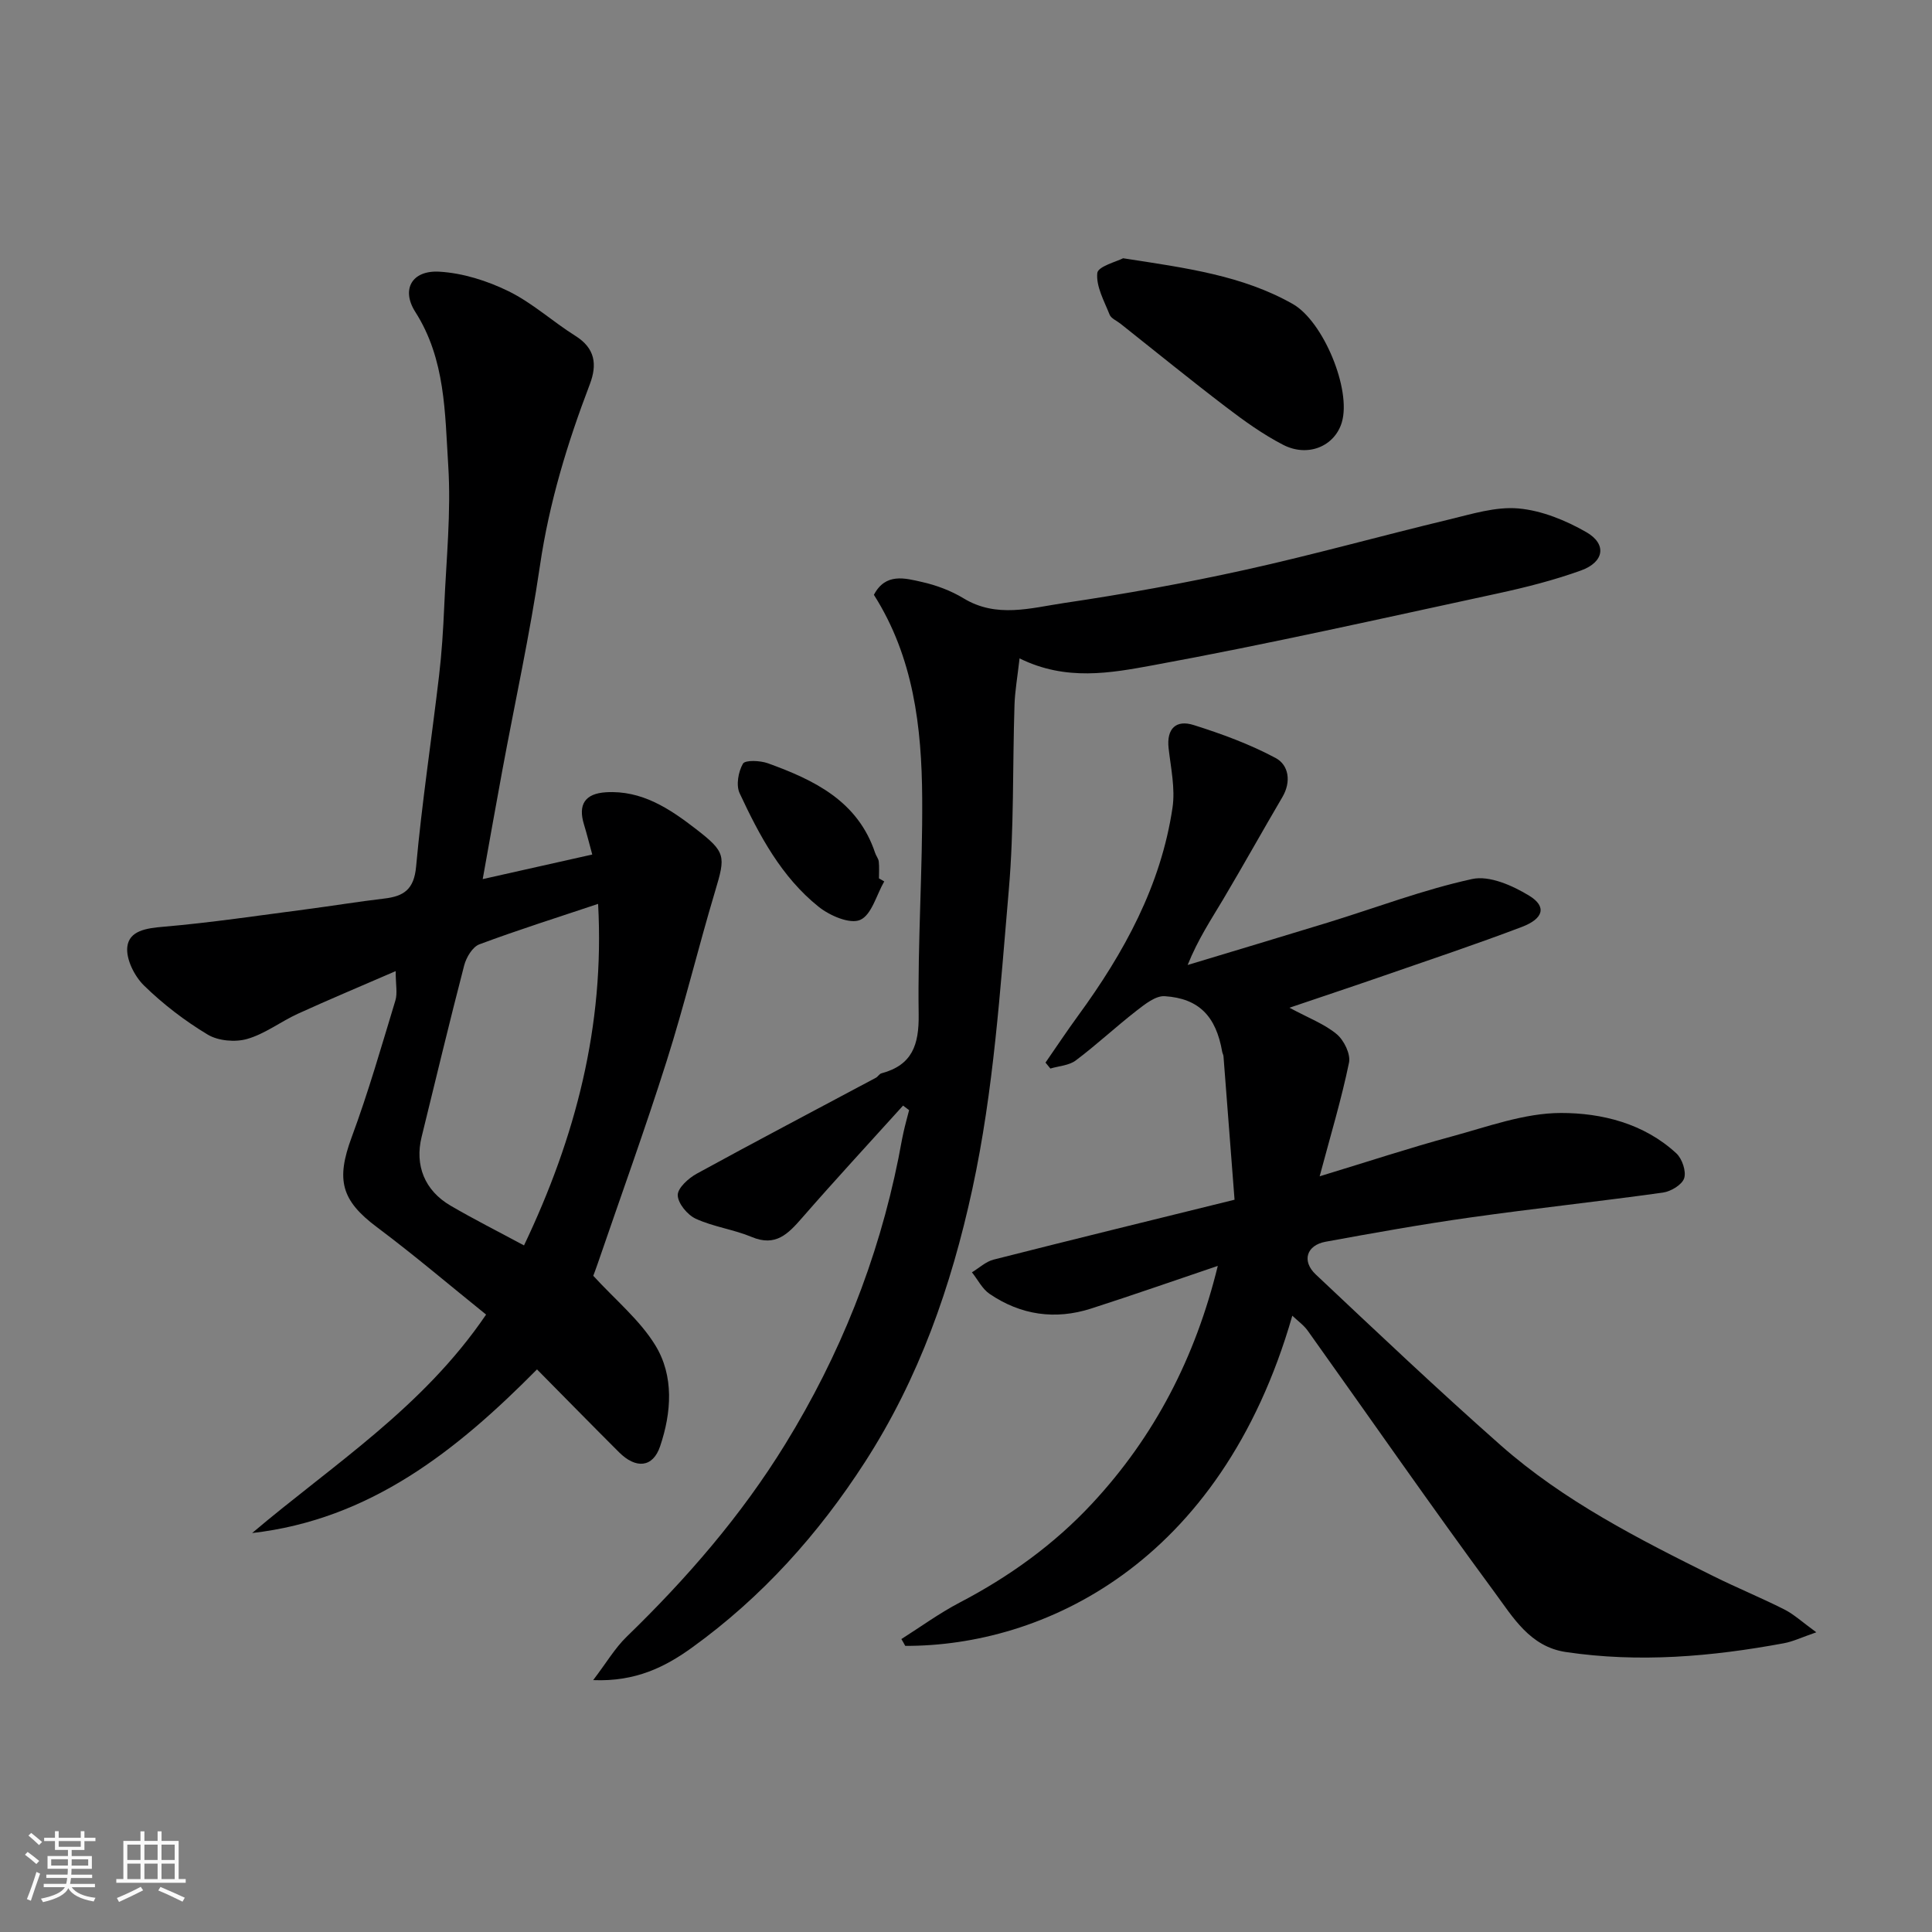
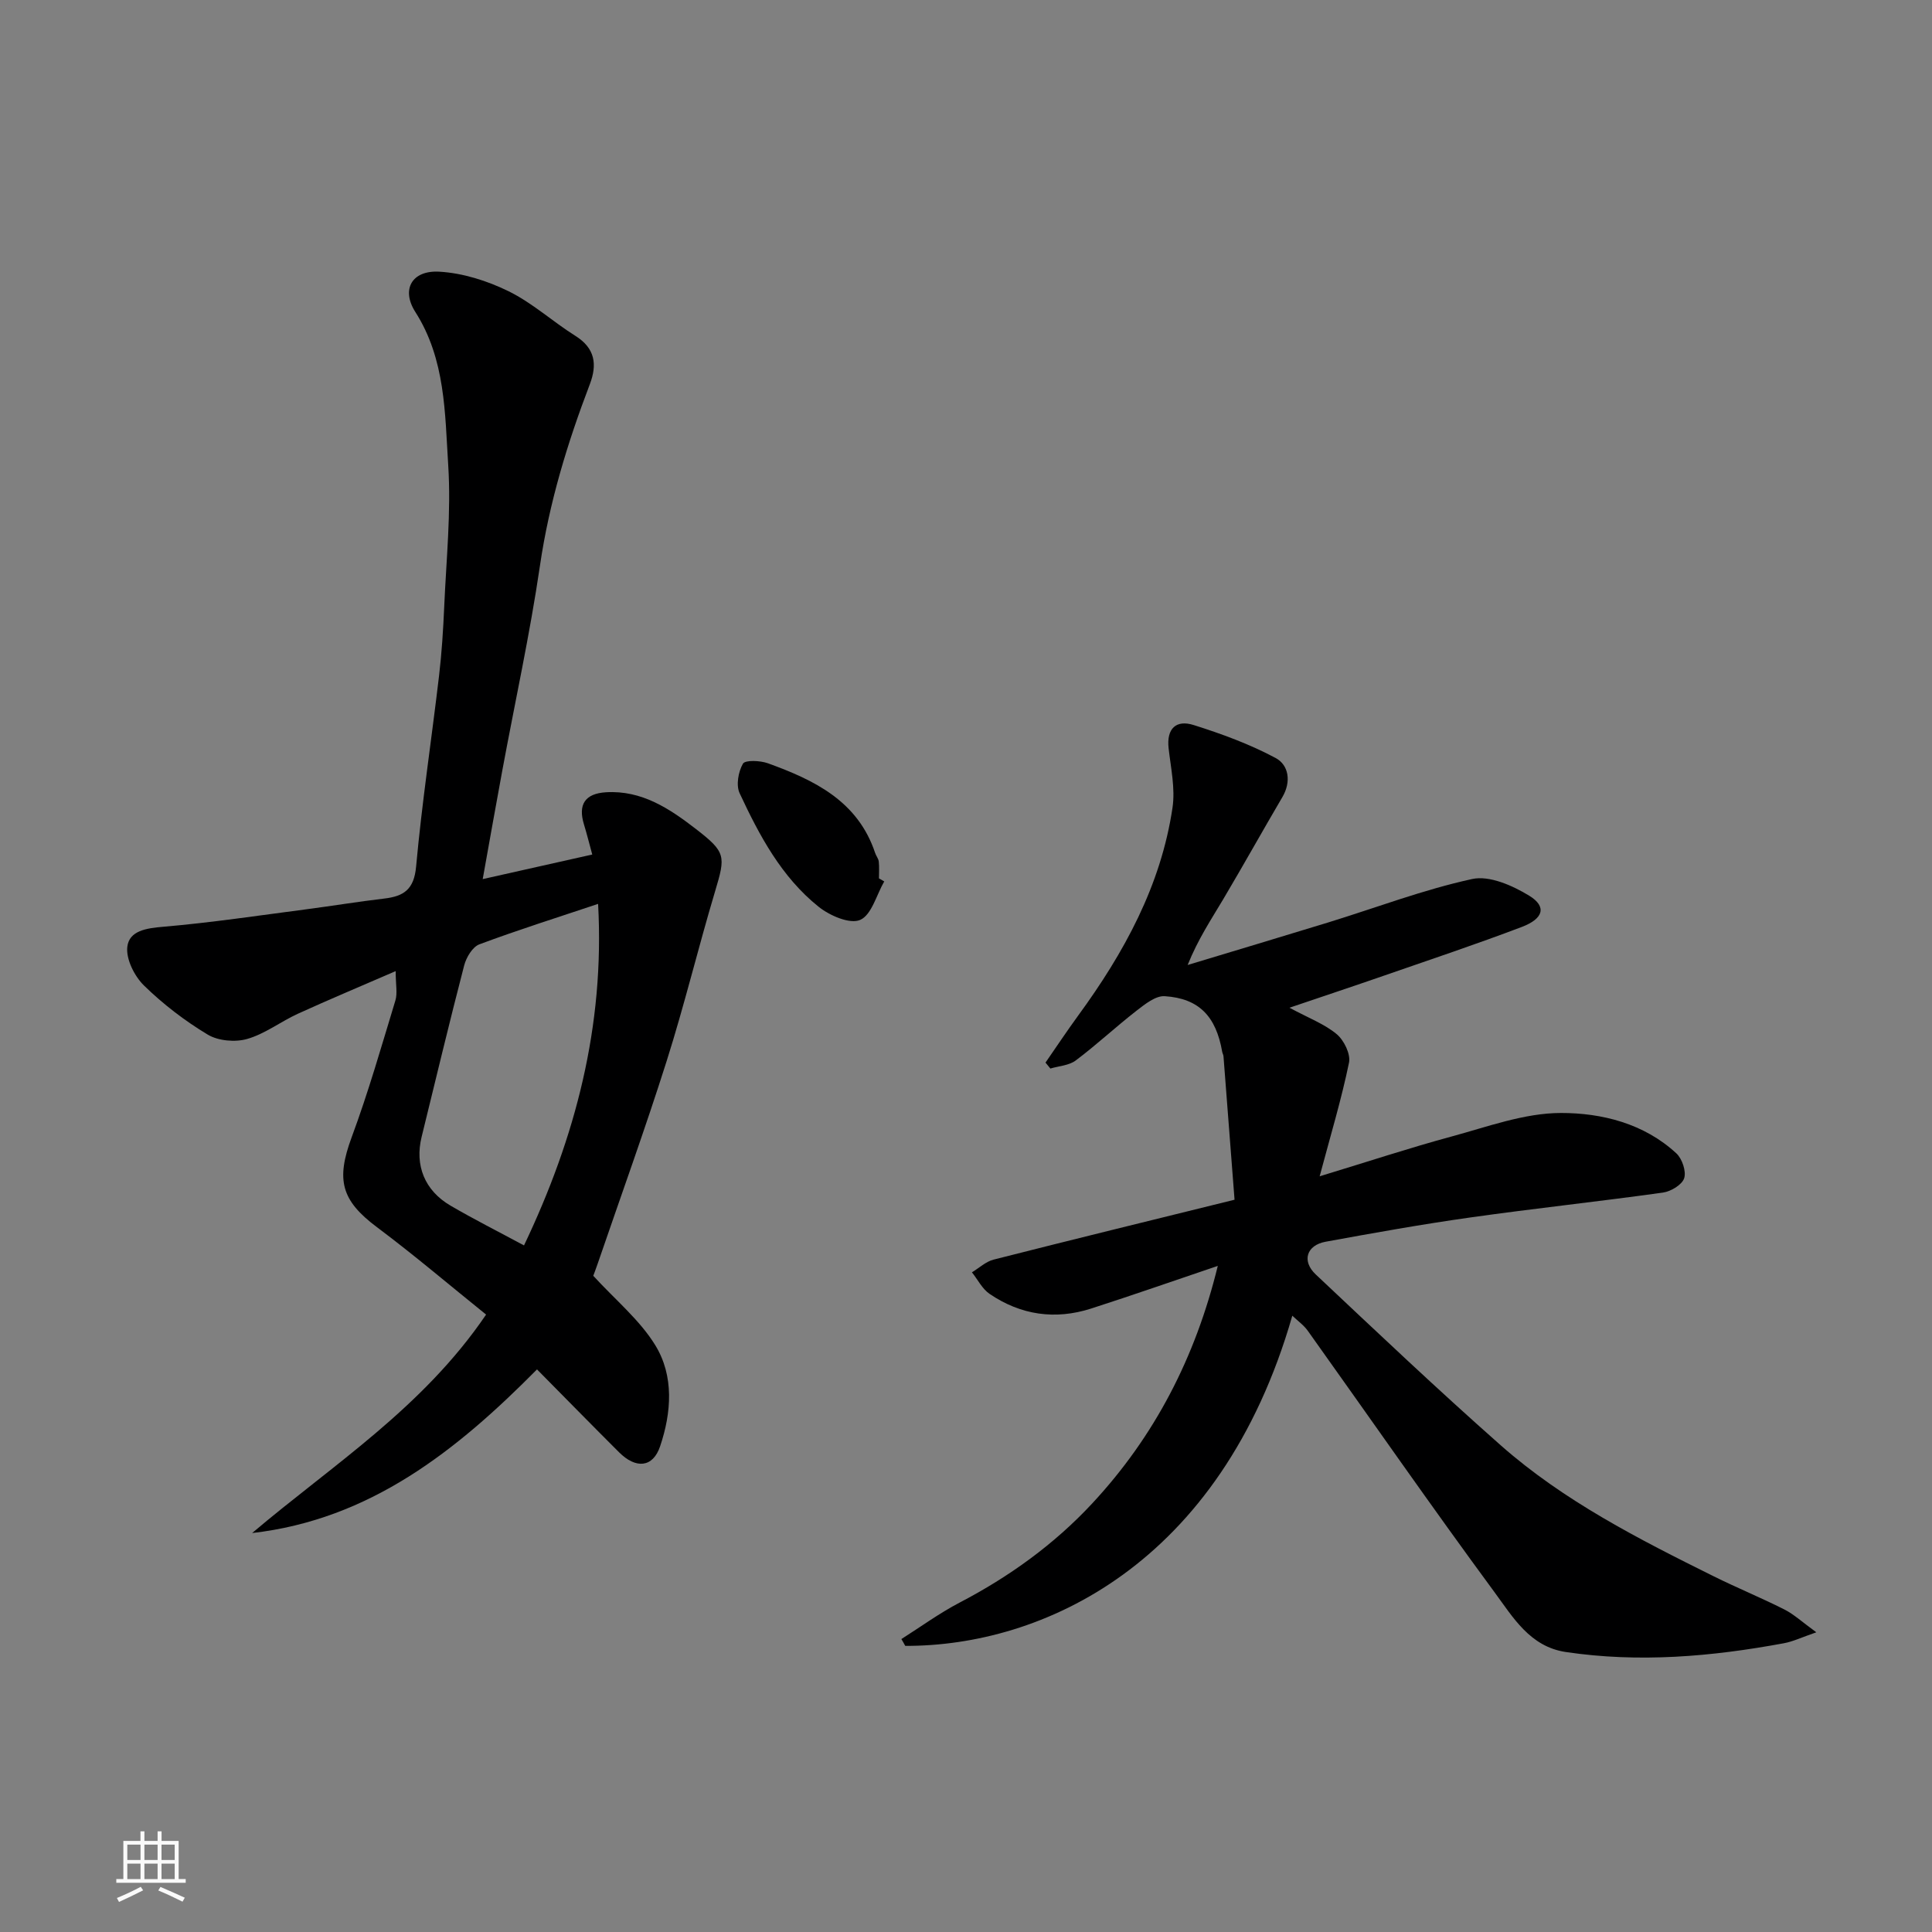
<svg xmlns="http://www.w3.org/2000/svg" enable-background="new 0 0 400 400" viewBox="0 0 400 400">
  <rect x="0" y="0" width="400" height="400" fill="#808080" stroke="none" />
-   <path d="m5.17 384 .55-.58c.85.61 1.65 1.24 2.4 1.87l-.59.64c-.83-.73-1.62-1.38-2.36-1.93m1.22 9.53-.82-.34c.71-1.76 1.37-3.64 1.98-5.63.24.13.5.25.76.36-.6 1.67-1.24 3.54-1.92 5.61m-.5-13.5.57-.54c.56.44 1.31 1.06 2.26 1.87l-.64.64c-.68-.66-1.41-1.32-2.19-1.97m3.25.46h2.24v-1.36h.77v1.36h4.57v-1.36h.76v1.36h2.28v.69h-2.28v1.84h-2.64v1.26h4.18v2.64h-4.21c0 .45-.02.86-.05 1.21h4.32v.69h-4.38c-.04.34-.1.75-.19 1.22h5.15v.69h-4.82c.87 1.19 2.51 1.92 4.93 2.19-.17.31-.3.57-.37.76-2.77-.49-4.52-1.41-5.26-2.76-.56 1.26-2.3 2.23-5.24 2.9-.12-.24-.26-.48-.43-.72 2.73-.55 4.38-1.34 4.96-2.38h-4.38v-.69h4.65c.1-.38.17-.79.21-1.22h-4.32v-.69h4.4c.03-.34.05-.75.05-1.21h-4.2v-2.64h4.23v-1.26h-2.69v-1.84h-2.24zm1.46 4.46v1.29h3.45c.01-.4.02-.57.01-.53v-.32-.45h-3.46zm1.55-2.59h4.57v-1.19h-4.57zm6.11 2.59h-3.42v.77c-.01.19-.01.37-.02.53h3.44z" fill="#fafafa" />
  <path d="m32.63 379.16h.82v1.98h3.54v7.89h1.46v.78h-14.37v-.78h1.46v-7.89h3.54v-1.98h.82v1.98h2.73zm-3.49 11.48.5.73c-1.61.82-3.28 1.63-5 2.41-.13-.27-.28-.55-.44-.82 1.75-.72 3.4-1.49 4.94-2.32m-2.78-5.55h2.73v-3.18h-2.73zm0 3.95h2.73v-3.2h-2.73zm3.54-3.95h2.73v-3.18h-2.73zm0 3.95h2.73v-3.2h-2.73zm7.89 4.68c-1.84-.92-3.51-1.7-5.02-2.32l.45-.73c1.89.8 3.57 1.55 5.04 2.23zm-1.62-11.81h-2.73v3.18h2.73zm-2.73 7.13h2.73v-3.2h-2.73z" fill="#fafafa" />
  <g fill="#000001">
    <path d="m186.62 339.35c4.01-2.54 7.87-5.36 12.06-7.55 10.29-5.37 19.59-12.07 27.46-20.54 12.9-13.87 21.35-30.19 25.99-49.17-9.1 3.08-17.62 6.06-26.22 8.83-7.44 2.39-14.56 1.36-21.02-3.03-1.53-1.04-2.45-2.95-3.66-4.47 1.49-.9 2.87-2.22 4.48-2.63 16.24-4.13 32.51-8.11 49.89-12.4-.75-9.72-1.51-19.71-2.29-29.7-.02-.32-.22-.62-.27-.94-1.27-7.31-4.78-11.04-11.9-11.5-1.89-.12-4.11 1.67-5.84 3.01-4.27 3.32-8.24 7.04-12.57 10.29-1.39 1.05-3.49 1.15-5.26 1.68-.34-.41-.67-.82-1.01-1.23 2.24-3.24 4.42-6.52 6.74-9.7 9.51-13.02 17.17-26.94 19.56-43.11.58-3.96-.35-8.18-.81-12.25-.47-4.13 1.58-5.97 5.18-4.83 5.81 1.83 11.62 3.96 16.98 6.83 2.7 1.44 3.27 4.88 1.41 8.06-4.13 7.03-8.1 14.16-12.26 21.17-2.49 4.19-5.21 8.25-7.37 13.62 9.68-2.93 19.38-5.82 29.05-8.79 9.94-3.06 19.73-6.8 29.86-9.01 3.57-.78 8.38 1.36 11.83 3.47 3.62 2.22 2.98 4.73-1.55 6.45-9.43 3.58-19 6.78-28.52 10.08-6.2 2.15-12.43 4.22-19.59 6.65 4.03 2.17 7.28 3.38 9.79 5.48 1.5 1.26 2.9 4.11 2.54 5.88-1.55 7.53-3.78 14.92-6.08 23.54 10.17-3.09 18.61-5.88 27.17-8.2 7.52-2.03 15.18-4.9 22.77-4.91 8.46-.01 17.21 2.16 23.91 8.36 1.2 1.11 2.08 3.72 1.62 5.15-.44 1.35-2.75 2.74-4.39 2.97-13.29 1.86-26.64 3.28-39.93 5.16-10.01 1.41-19.98 3.2-29.93 5.02-3.93.72-4.98 3.99-2.03 6.77 12.64 11.9 25.25 23.85 38.26 35.34 13.09 11.56 28.59 19.44 44.12 27.15 4.82 2.39 9.82 4.44 14.62 6.86 2 1.01 3.7 2.6 6.64 4.74-3 1.03-4.82 1.92-6.74 2.27-14.95 2.77-29.97 4.07-45.14 1.81-7.42-1.11-10.93-7.21-14.71-12.33-13.16-17.87-25.81-36.11-38.7-54.18-.84-1.18-2.1-2.06-3.2-3.12-14.86 51.75-51.94 68.45-80.14 68.36-.25-.48-.52-.94-.8-1.41z" />
    <path d="m52.2 317.4c16.68-14.14 35.3-25.88 48.44-45.23-7.53-6.06-14.88-12.32-22.59-18.09-7.42-5.55-8.51-9.8-5.24-18.63 3.44-9.28 6.17-18.83 9.05-28.31.46-1.5.06-3.25.06-6.08-7.24 3.14-13.79 5.88-20.24 8.82-3.56 1.63-6.8 4.16-10.49 5.22-2.49.72-6.01.41-8.19-.9-4.74-2.85-9.24-6.3-13.19-10.16-1.98-1.94-3.75-5.47-3.45-8.02.39-3.32 3.93-3.85 7.4-4.14 9.94-.85 19.83-2.34 29.73-3.63 5.35-.7 10.68-1.58 16.04-2.21 4.06-.47 6.19-1.87 6.62-6.62 1.2-13.2 3.2-26.33 4.75-39.5.56-4.74.86-9.52 1.07-14.3.42-9.76 1.45-19.58.83-29.29-.69-10.79-.55-21.93-6.81-31.74-2.97-4.65-.73-8.67 4.97-8.34 4.87.28 9.93 1.89 14.34 4.05 4.93 2.42 9.13 6.29 13.83 9.24 4.11 2.58 4.54 5.94 2.98 10.03-4.65 12.19-8.42 24.55-10.32 37.56-2.08 14.18-5.17 28.22-7.78 42.32-1.36 7.32-2.65 14.66-4.07 22.56 7.87-1.76 15.23-3.41 22.68-5.09-.62-2.25-1.11-4.25-1.71-6.21-1.27-4.13.19-6.41 4.55-6.68 7.4-.45 13.16 3.38 18.64 7.62 6.21 4.8 6.14 5.58 3.95 12.89-3.49 11.67-6.35 23.54-10.03 35.15-4.46 14.09-9.5 27.99-14.29 41.98-.42 1.23-.89 2.44-.9 2.47 4.61 5.03 9.62 9.14 12.83 14.36 3.93 6.39 3.36 13.97 1.01 20.94-1.5 4.45-5.03 4.71-8.51 1.23-5.54-5.53-11.02-11.12-16.98-17.15-16.61 16.79-34.53 31.08-58.98 33.88zm71.63-130.26c-8.34 2.79-16.53 5.37-24.57 8.37-1.43.53-2.73 2.71-3.16 4.38-3.07 11.8-5.9 23.66-8.81 35.5-1.44 5.87.61 11.08 5.98 14.22 4.93 2.88 10.04 5.45 15.22 8.24 10.63-22.3 16.73-45.4 15.34-70.71z" />
-     <path d="m211.09 136.31c-.44 3.88-.96 6.77-1.05 9.67-.41 12.77-.08 25.59-1.18 38.29-1.8 20.71-3.11 41.43-7.55 61.92-4.38 20.19-11.04 39.15-22.23 56.51-9.64 14.95-21.36 28-35.8 38.41-5.54 4-11.67 7.1-20.47 6.74 2.72-3.56 4.49-6.61 6.92-8.97 12.46-12.08 23.75-25.09 32.87-39.92 11.3-18.36 19.17-38.06 23.42-59.2.35-1.76.64-3.53 1.03-5.28.34-1.55.77-3.09 1.17-4.63-.42-.32-.83-.63-1.25-.95-7 7.75-14.08 15.41-20.94 23.28-2.87 3.29-5.45 6-10.4 3.92-3.73-1.56-7.91-2.09-11.57-3.77-1.73-.79-3.7-3.17-3.74-4.87-.04-1.48 2.22-3.52 3.93-4.46 12.3-6.74 24.72-13.25 37.09-19.86.43-.23.72-.81 1.16-.92 6.37-1.71 7.79-5.89 7.7-12.22-.22-14.93.83-29.87.73-44.8-.1-14.66-1.79-29.13-10-42.05 2.43-4.61 6.44-3.45 9.98-2.65 2.97.67 5.99 1.8 8.59 3.38 6.83 4.15 13.93 1.99 20.79.97 12.57-1.86 25.11-4.13 37.51-6.87 14.13-3.12 28.08-7.03 42.16-10.41 4.75-1.14 9.72-2.72 14.43-2.3 4.81.43 9.77 2.46 14.03 4.9 4.31 2.47 3.73 6.2-1.09 7.94-5.63 2.03-11.49 3.51-17.35 4.78-23.73 5.12-47.42 10.47-71.29 14.85-8.74 1.6-17.98 3.33-27.6-1.43z" />
-     <path d="m232.53 53.47c13.07 2.02 24.68 3.55 35.13 9.47 6.3 3.57 12.17 17.71 10.15 24.5-1.47 4.94-7.01 7.32-12.18 4.64-4.15-2.15-8.03-4.93-11.76-7.78-7.4-5.64-14.62-11.52-21.91-17.3-.77-.61-1.92-1.07-2.23-1.86-1.12-2.82-2.82-5.83-2.55-8.6.12-1.38 4.06-2.39 5.35-3.07z" />
    <path d="m183.07 182.49c-1.61 2.79-2.62 6.95-4.99 7.97-2.13.92-6.31-.89-8.6-2.73-7.69-6.16-12.27-14.76-16.35-23.51-.77-1.65-.27-4.45.69-6.11.46-.79 3.57-.66 5.17-.08 9.61 3.48 18.62 7.81 22.2 18.57.2.61.68 1.16.75 1.77.12 1.15.04 2.32.04 3.49.35.21.72.42 1.09.63z" />
  </g>
</svg>